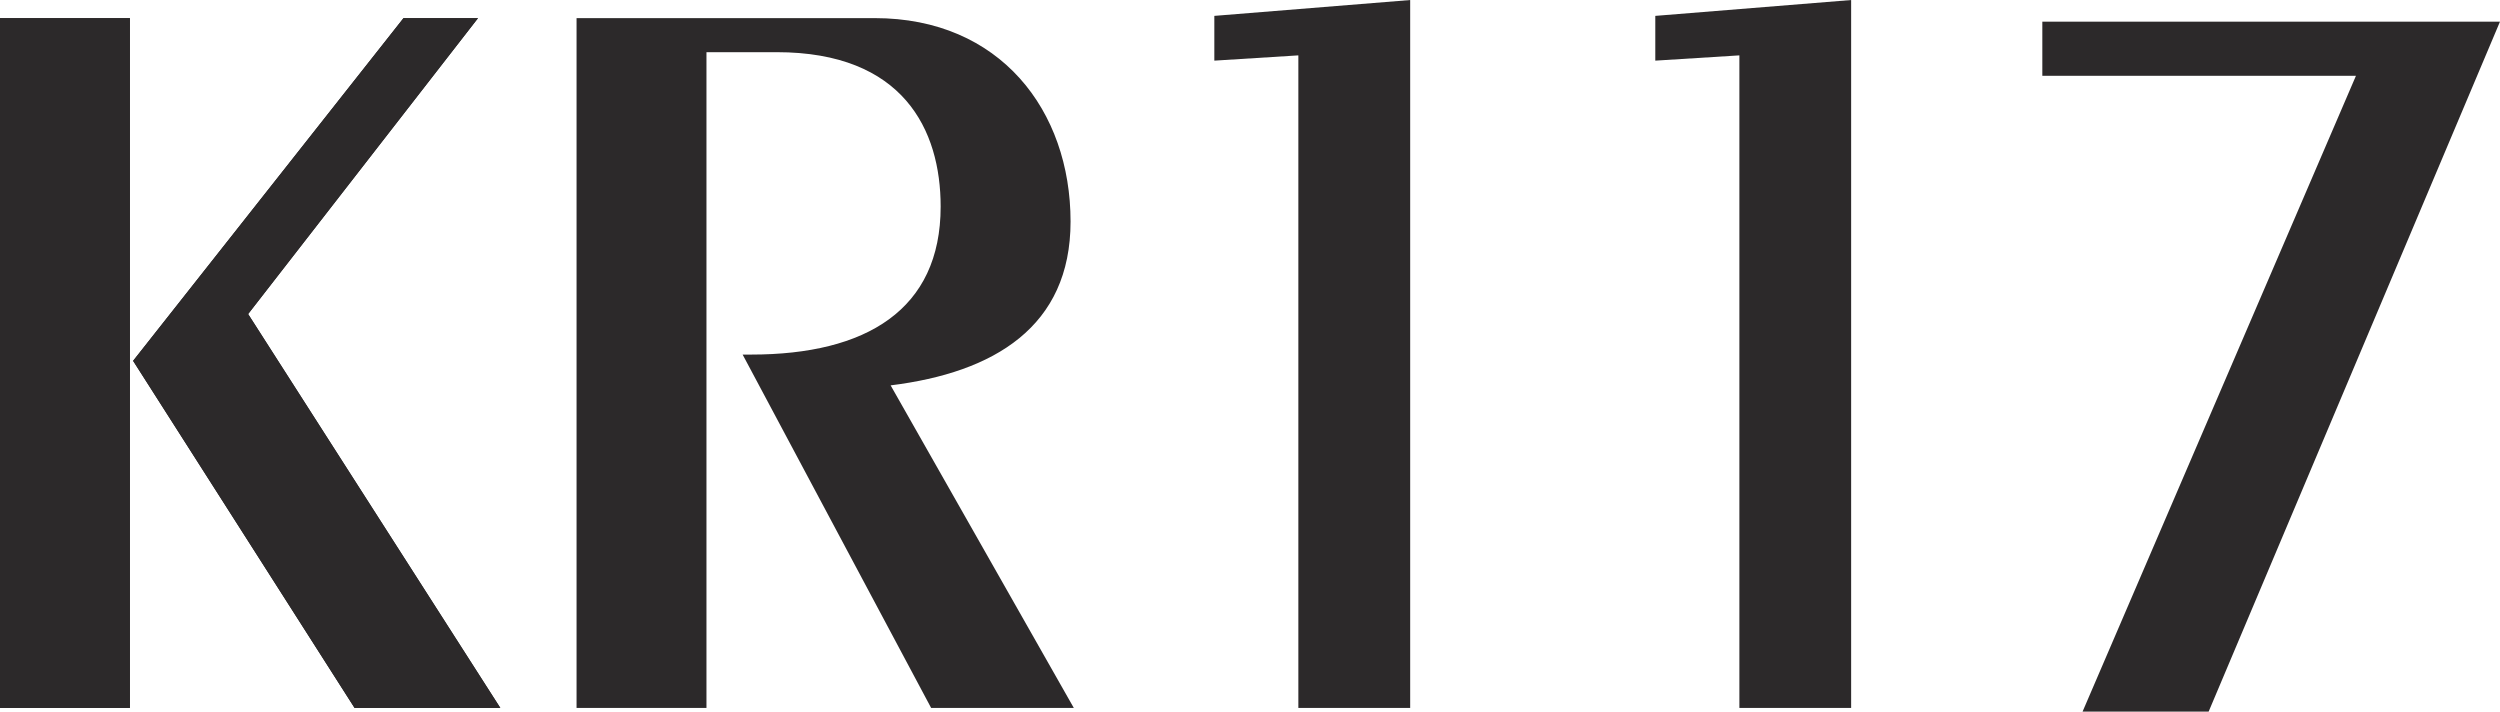
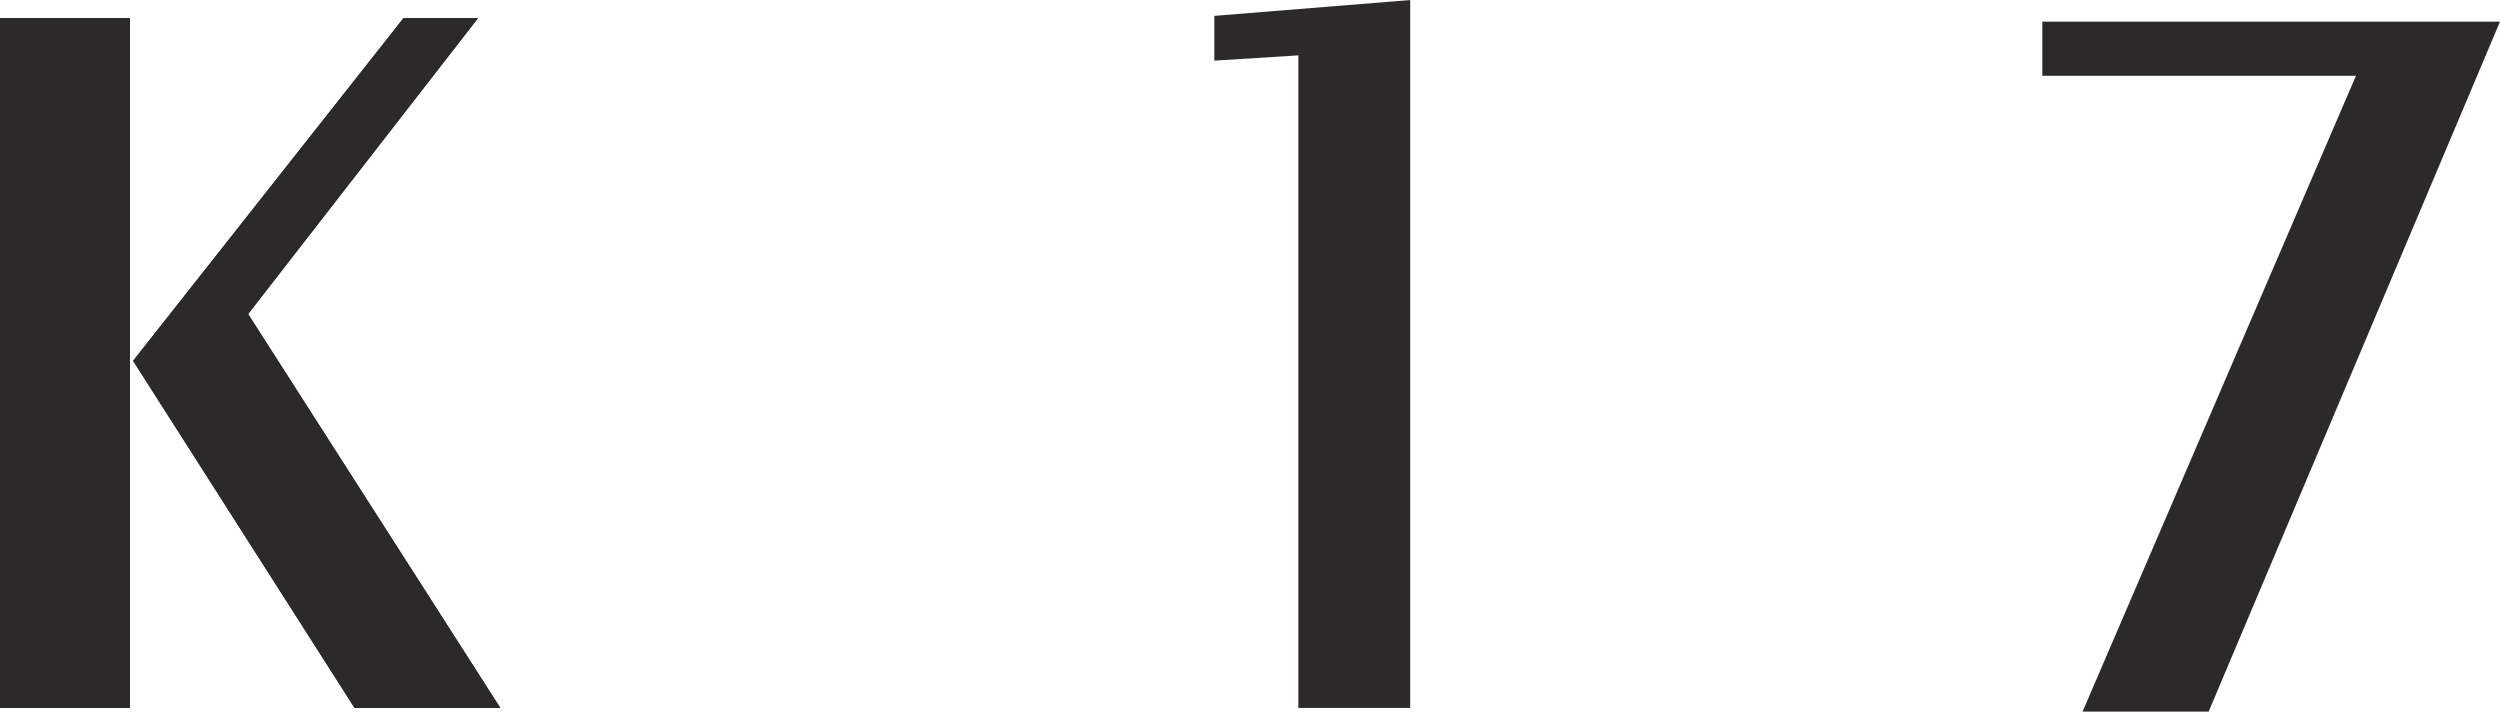
<svg xmlns="http://www.w3.org/2000/svg" width="305.66pt" height="87pt" viewBox="0 0 305.66 87" version="1.1">
  <defs>
    <clipPath id="clip1">
      <path d="M 249 2 L 305.66 2 L 305.66 87 L 249 87 Z M 249 2 " />
    </clipPath>
  </defs>
  <g id="surface1">
    <path style=" stroke:none;fill-rule:nonzero;fill:rgb(17.299%,16.1%,16.499%);fill-opacity:1;" d="M 0 2.215 L 15.883 2.215 L 15.883 86.555 L 0 86.555 Z M 49.328 2.215 L 58.445 2.215 L 30.336 38.395 L 61.172 86.555 L 43.352 86.555 L 16.266 44.117 " />
-     <path style=" stroke:none;fill-rule:nonzero;fill:rgb(17.299%,16.1%,16.499%);fill-opacity:1;" d="M 70.492 86.555 L 70.492 2.215 L 106.945 2.215 C 122.297 2.215 130.891 13.535 130.891 27.086 C 130.891 39.957 121.523 45.555 108.891 47.117 L 131.289 86.555 L 113.844 86.555 L 90.797 43.352 L 91.836 43.352 C 105.891 43.352 115.008 37.879 115.008 25.258 C 115.008 15.887 110.453 6.379 94.961 6.379 L 86.375 6.379 L 86.375 86.555 " />
-     <path style=" stroke:none;fill-rule:nonzero;fill:rgb(17.299%,16.1%,16.499%);fill-opacity:1;" d="M 0 2.215 L 15.883 2.215 L 15.883 86.555 L 0 86.555 Z M 49.344 2.215 L 58.445 2.215 L 30.336 38.395 L 61.172 86.555 L 43.352 86.555 L 16.281 44.117 " />
+     <path style=" stroke:none;fill-rule:nonzero;fill:rgb(17.299%,16.1%,16.499%);fill-opacity:1;" d="M 0 2.215 L 15.883 2.215 L 15.883 86.555 L 0 86.555 M 49.344 2.215 L 58.445 2.215 L 30.336 38.395 L 61.172 86.555 L 43.352 86.555 L 16.281 44.117 " />
    <path style=" stroke:none;fill-rule:nonzero;fill:rgb(17.299%,16.1%,16.499%);fill-opacity:1;" d="M 148.469 7.414 L 148.469 1.941 L 172.414 0.004 L 172.414 86.555 L 158.742 86.555 L 158.742 6.77 " />
-     <path style=" stroke:none;fill-rule:nonzero;fill:rgb(17.299%,16.1%,16.499%);fill-opacity:1;" d="M 202.383 7.414 L 202.383 1.941 L 226.328 0.004 L 226.328 86.555 L 212.664 86.555 L 212.664 6.77 " />
    <g clip-path="url(#clip1)" clip-rule="nonzero">
      <path style=" stroke:none;fill-rule:nonzero;fill:rgb(17.299%,16.1%,16.499%);fill-opacity:1;" d="M 270.039 87 L 254.625 87 L 288.047 9.27 L 249.703 9.27 L 249.703 2.652 L 305.656 2.652 " />
    </g>
  </g>
</svg>